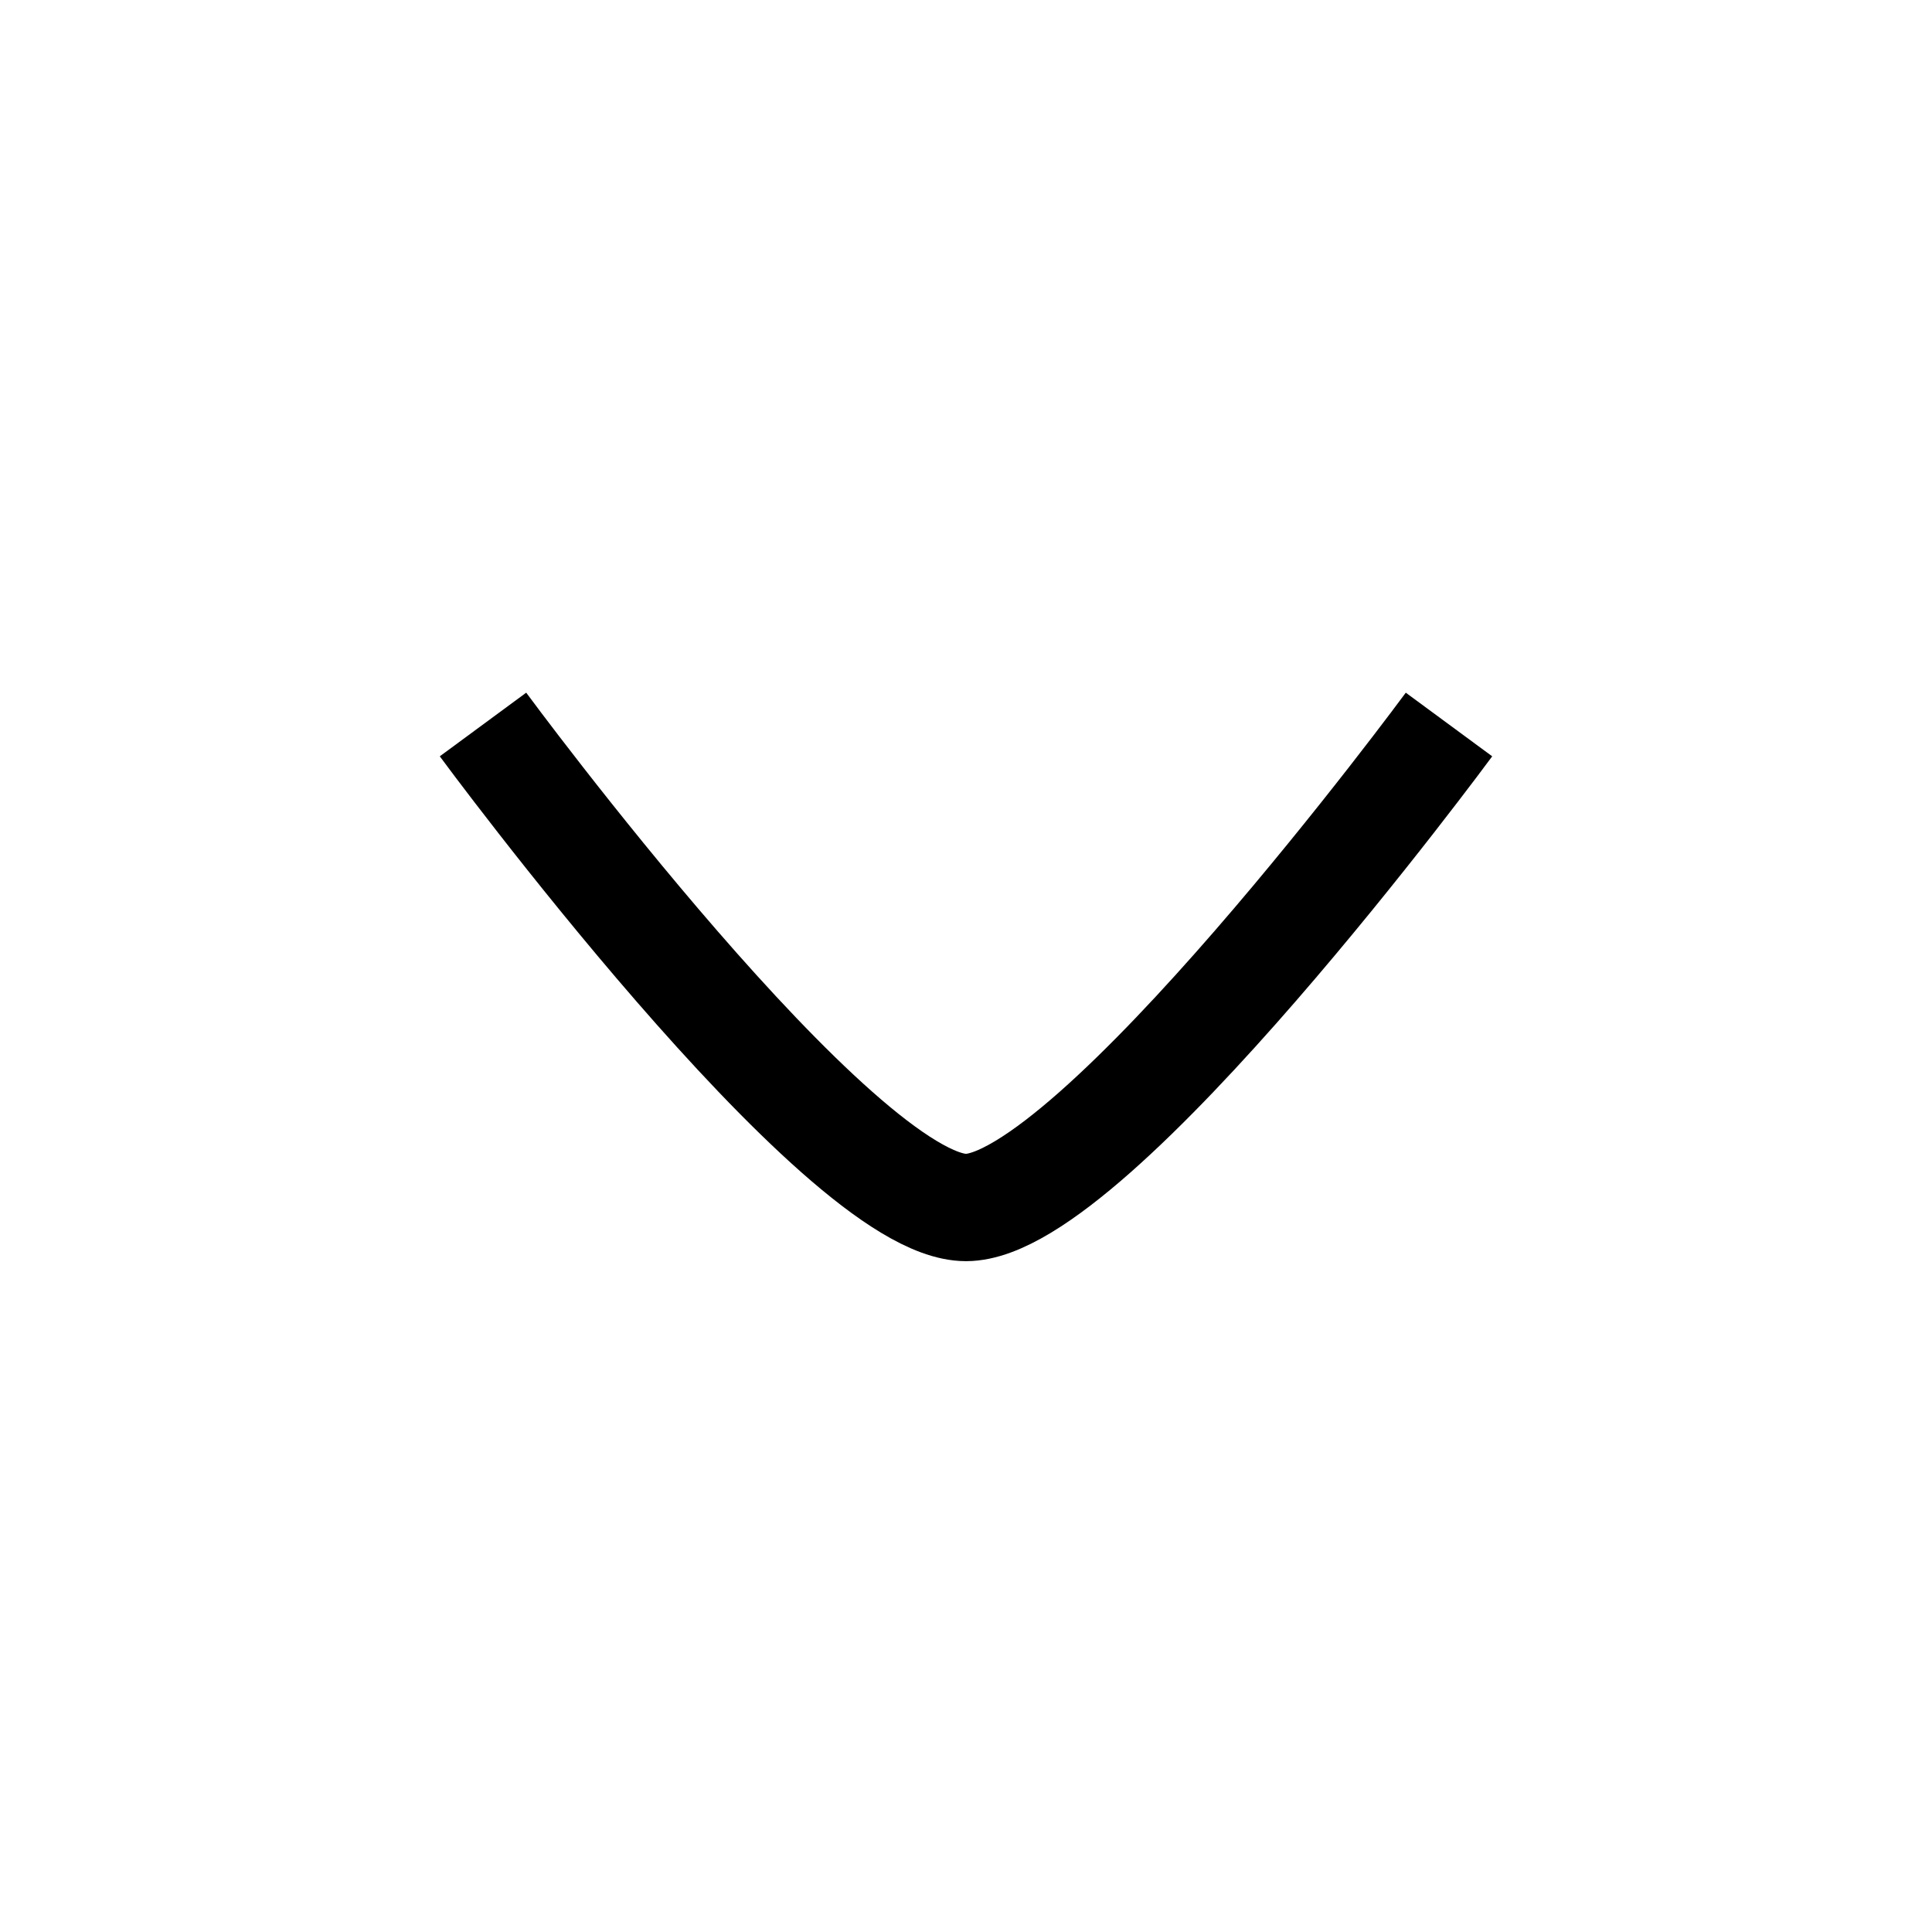
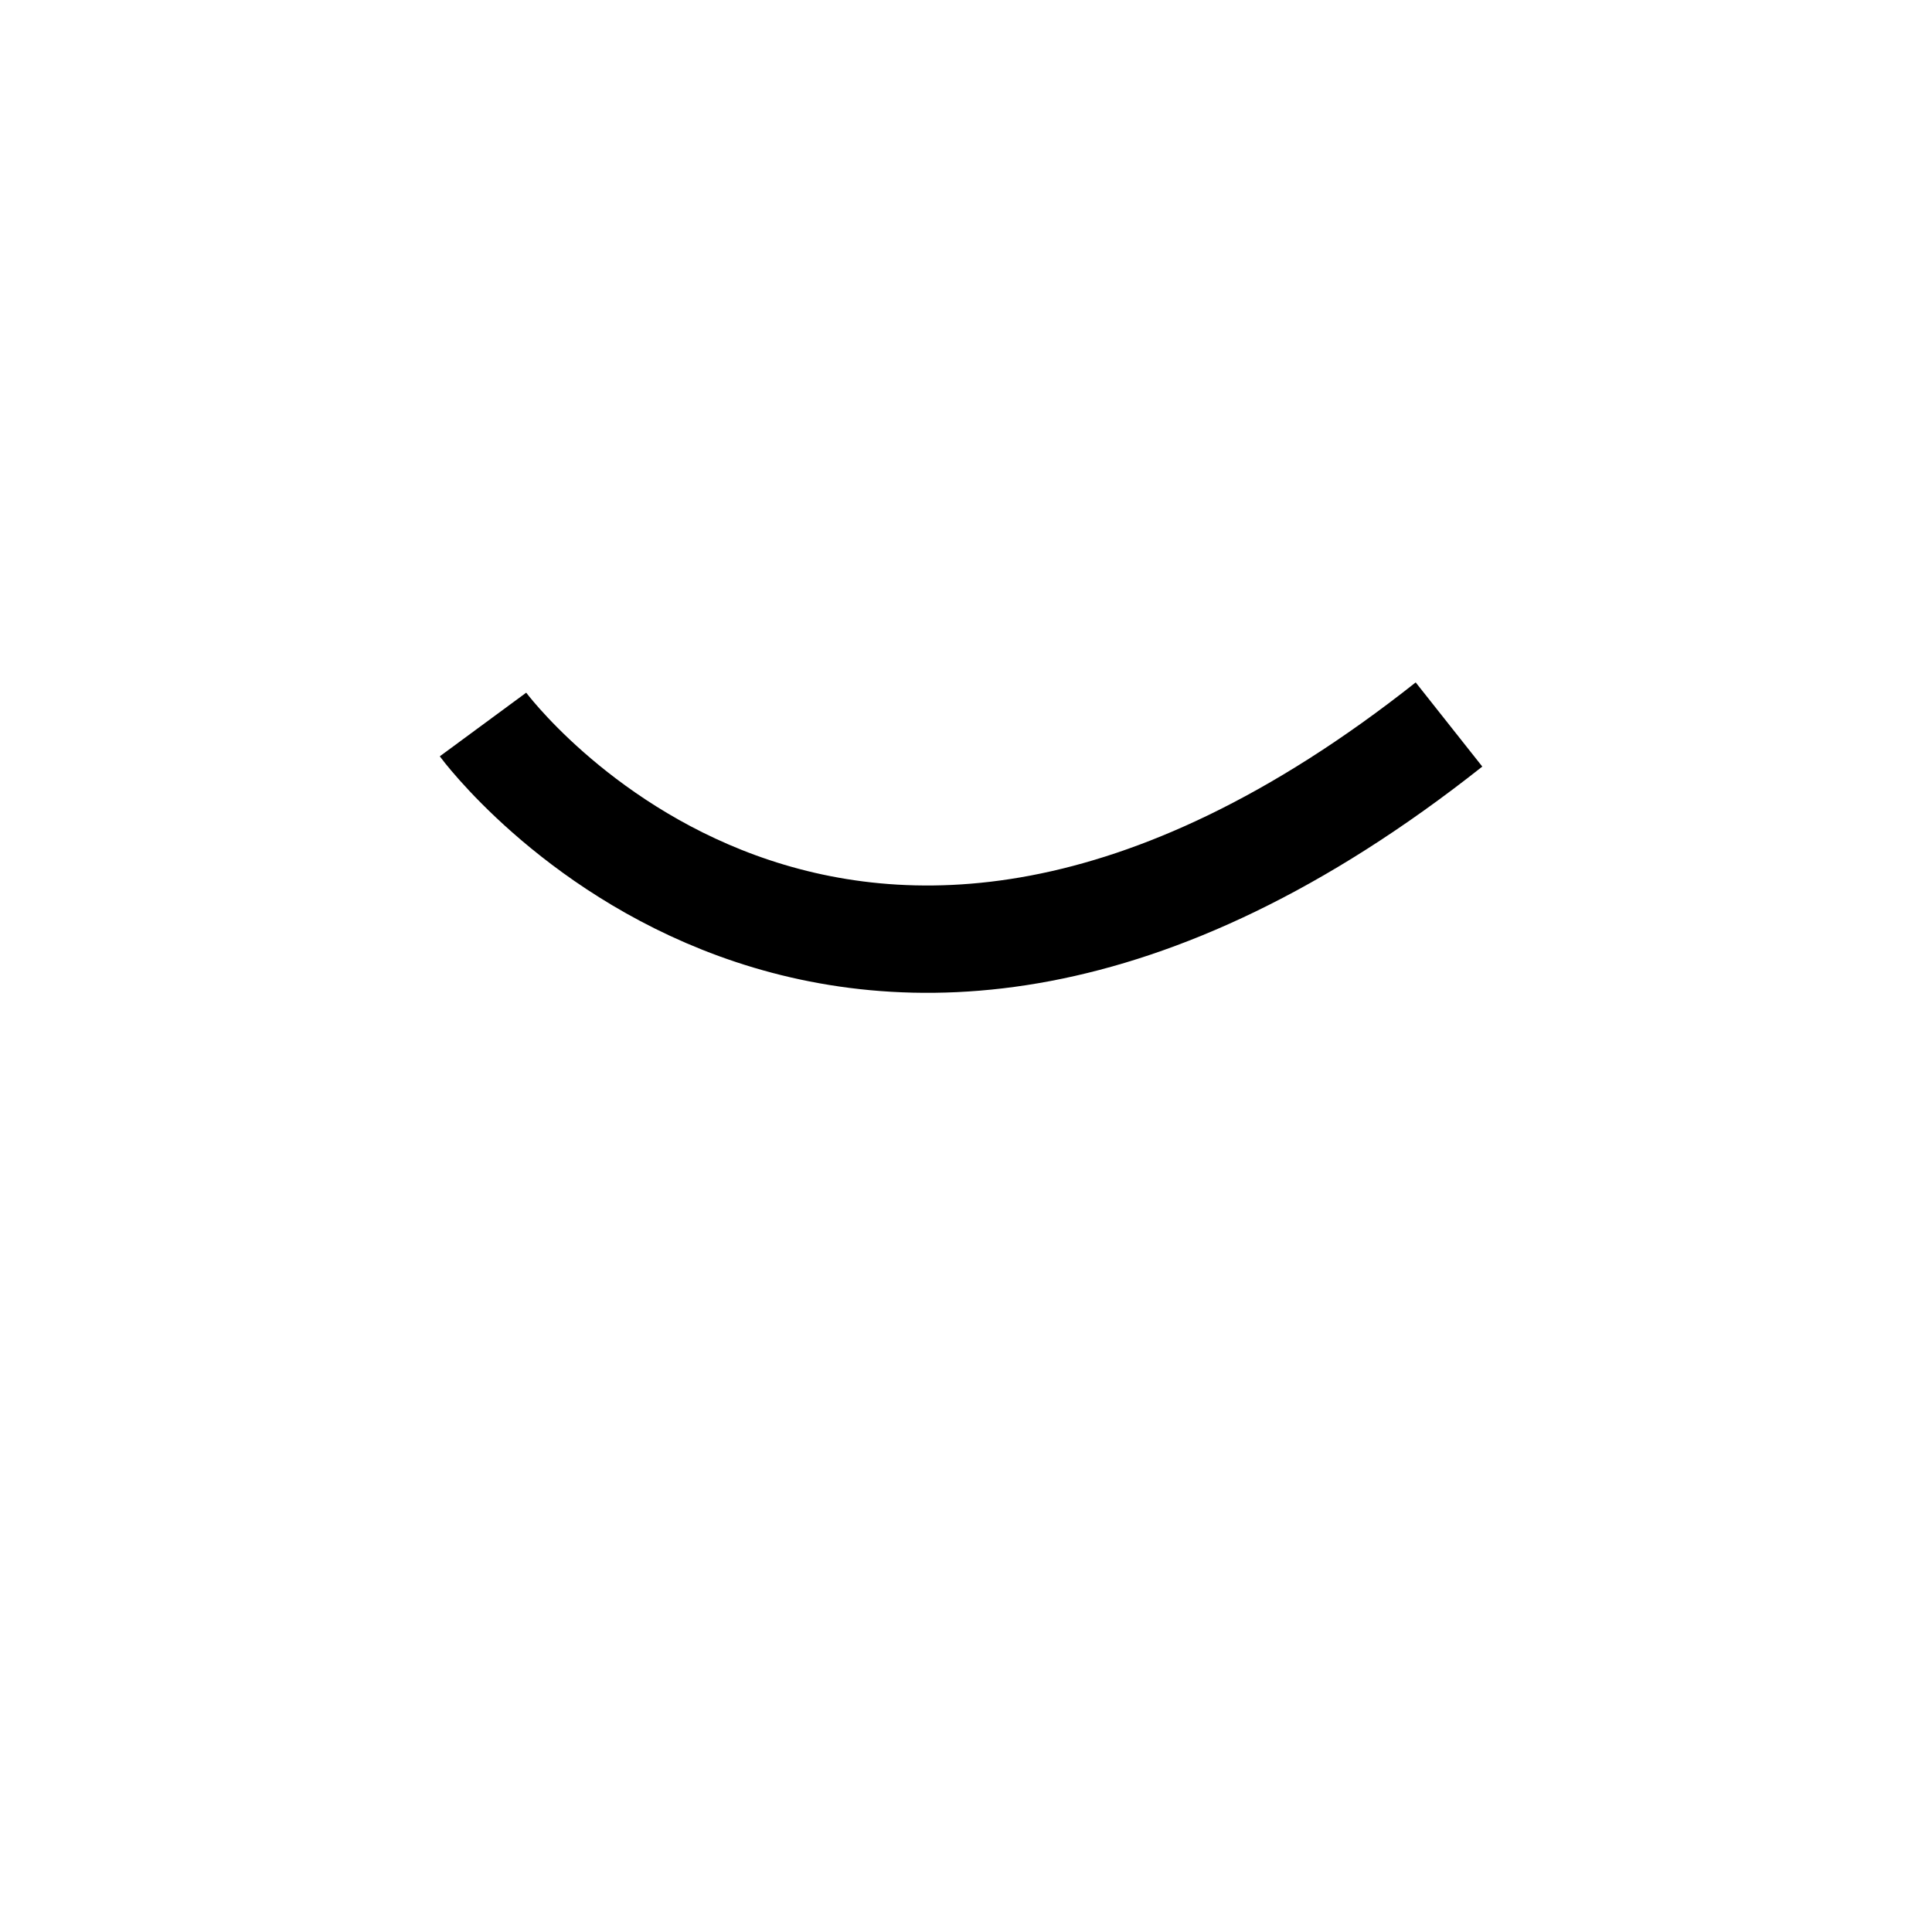
<svg xmlns="http://www.w3.org/2000/svg" width="18" height="18" viewBox="0 0 18 18" fill="none">
  <g id="arrow-down-01">
-     <path id="Vector" d="M13.5 6.75C13.5 6.75 10.186 11.25 9 11.25C7.814 11.25 4.5 6.75 4.5 6.75" stroke="black" strokeWidth="1.125" strokeLinecap="round" strokeLinejoin="round" />
+     <path id="Vector" d="M13.5 6.75C7.814 11.25 4.5 6.75 4.5 6.75" stroke="black" strokeWidth="1.125" strokeLinecap="round" strokeLinejoin="round" />
  </g>
</svg>